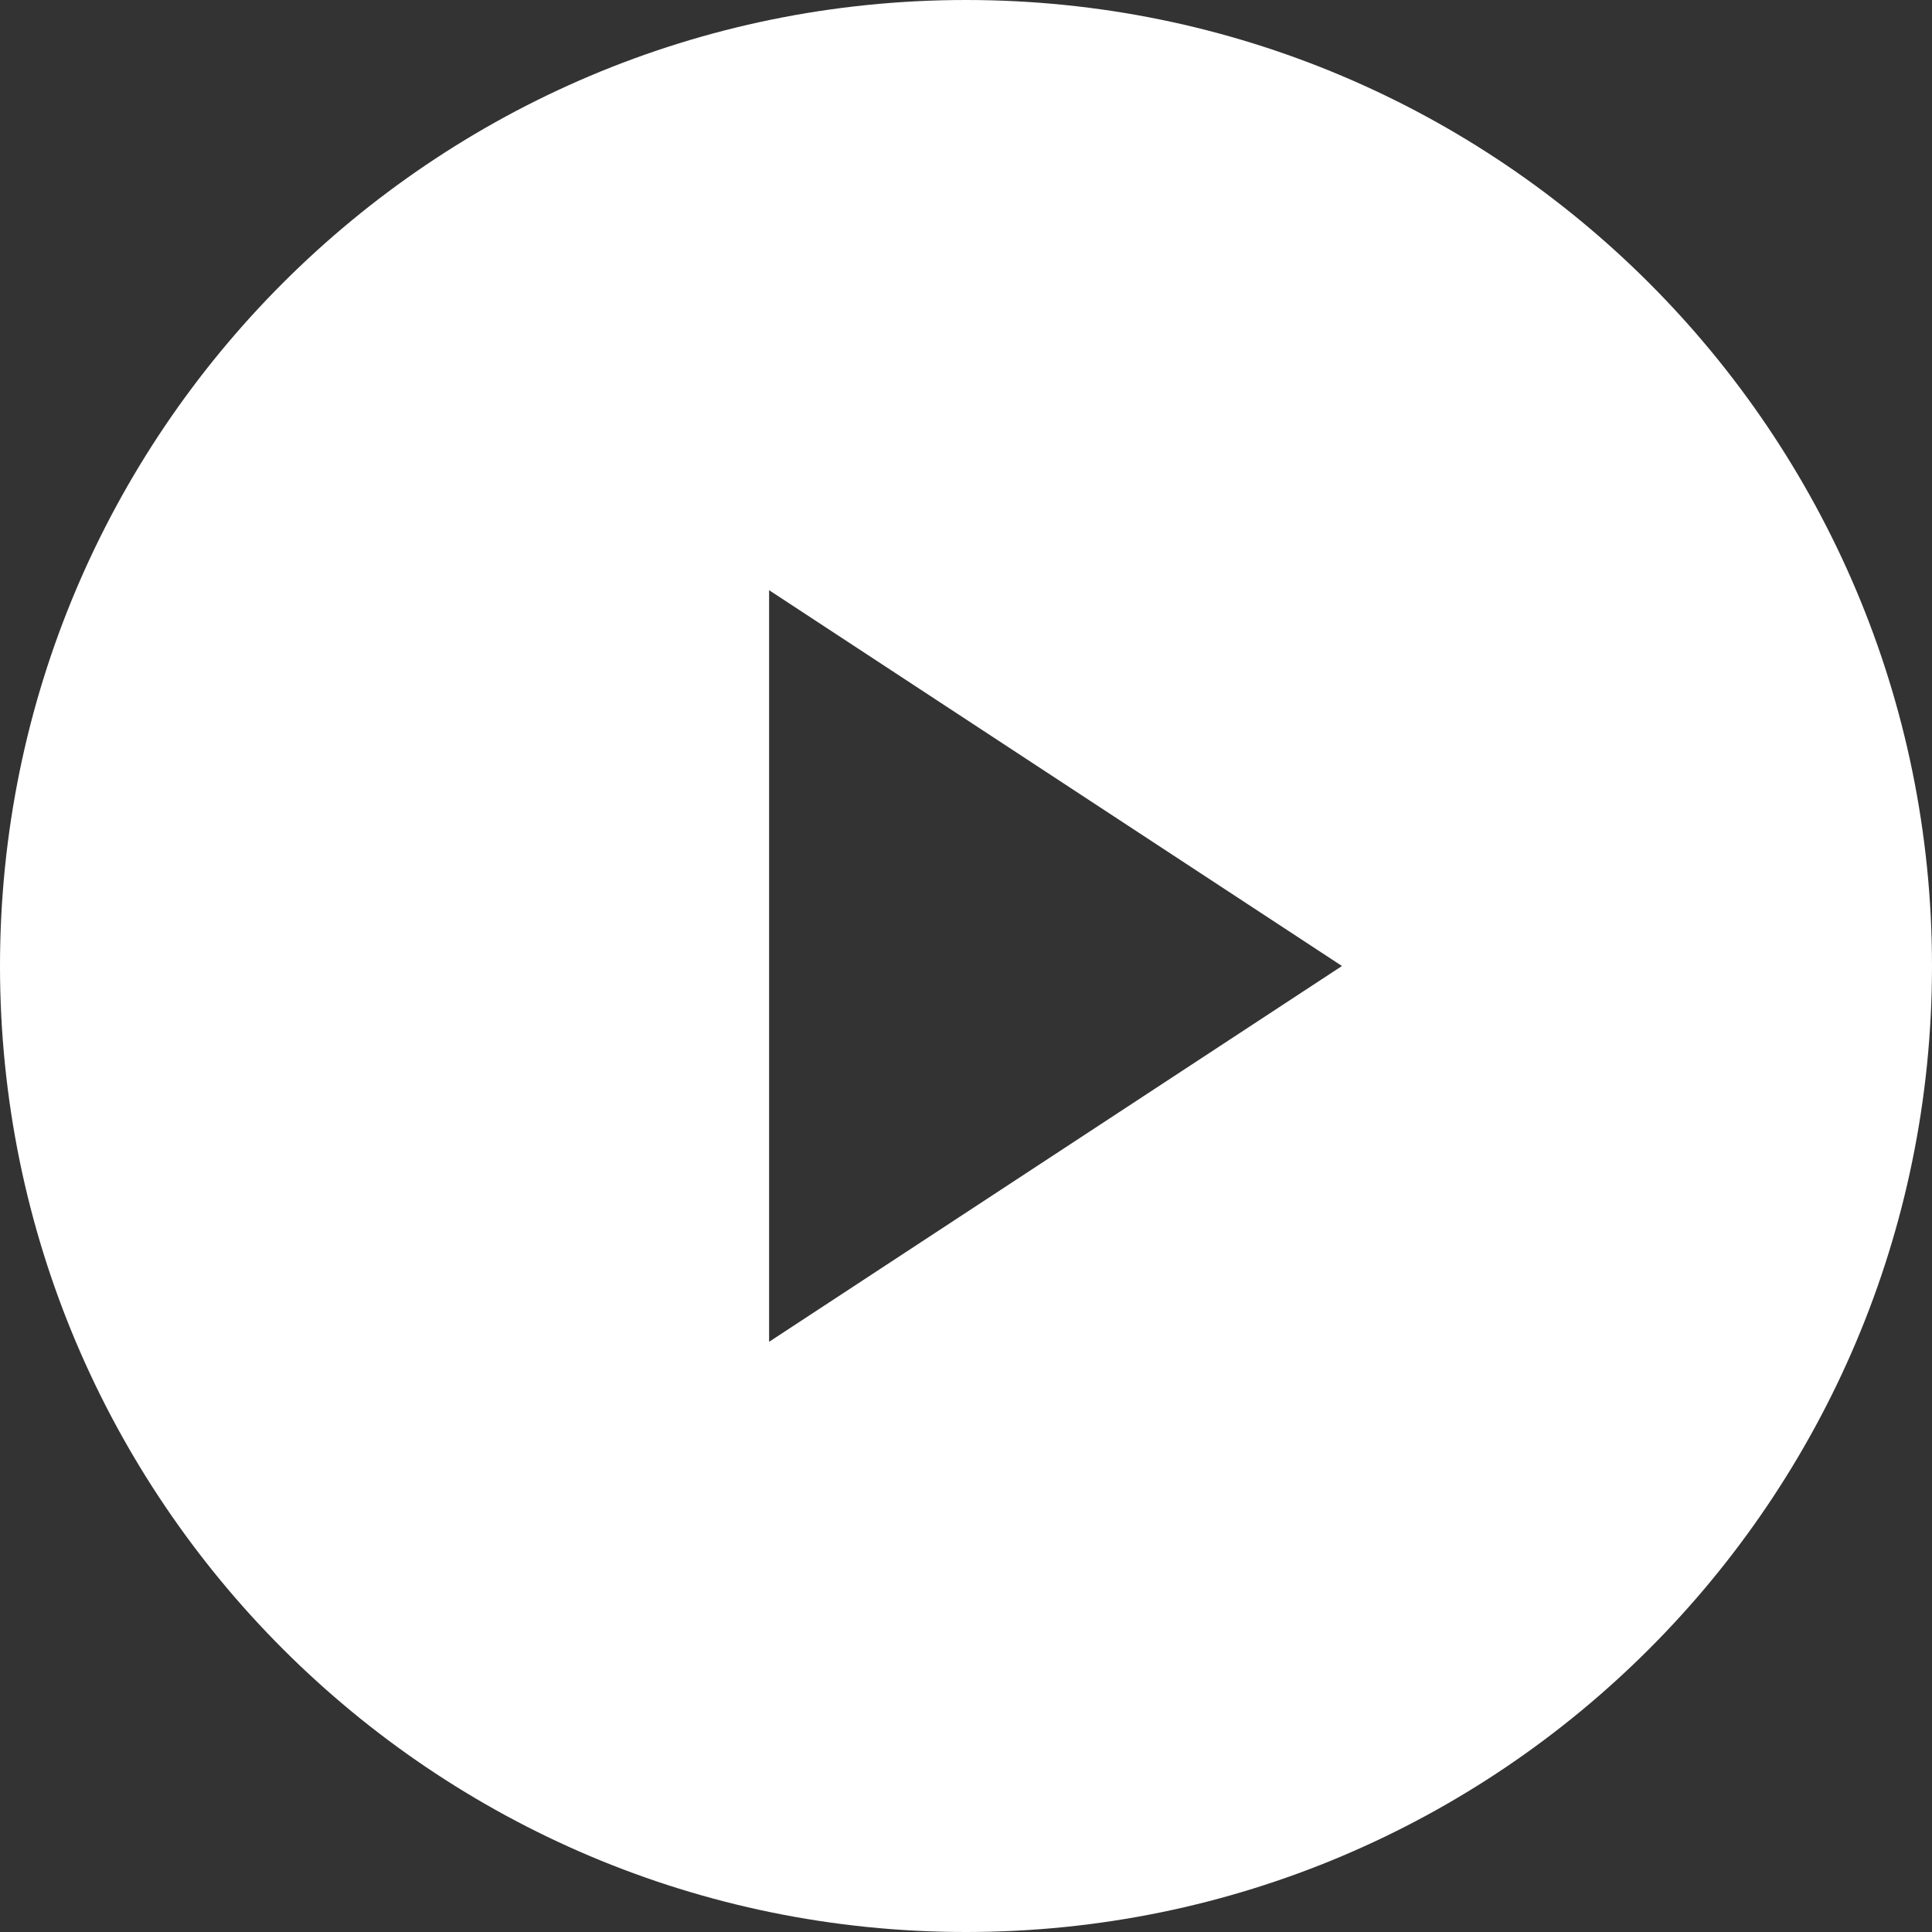
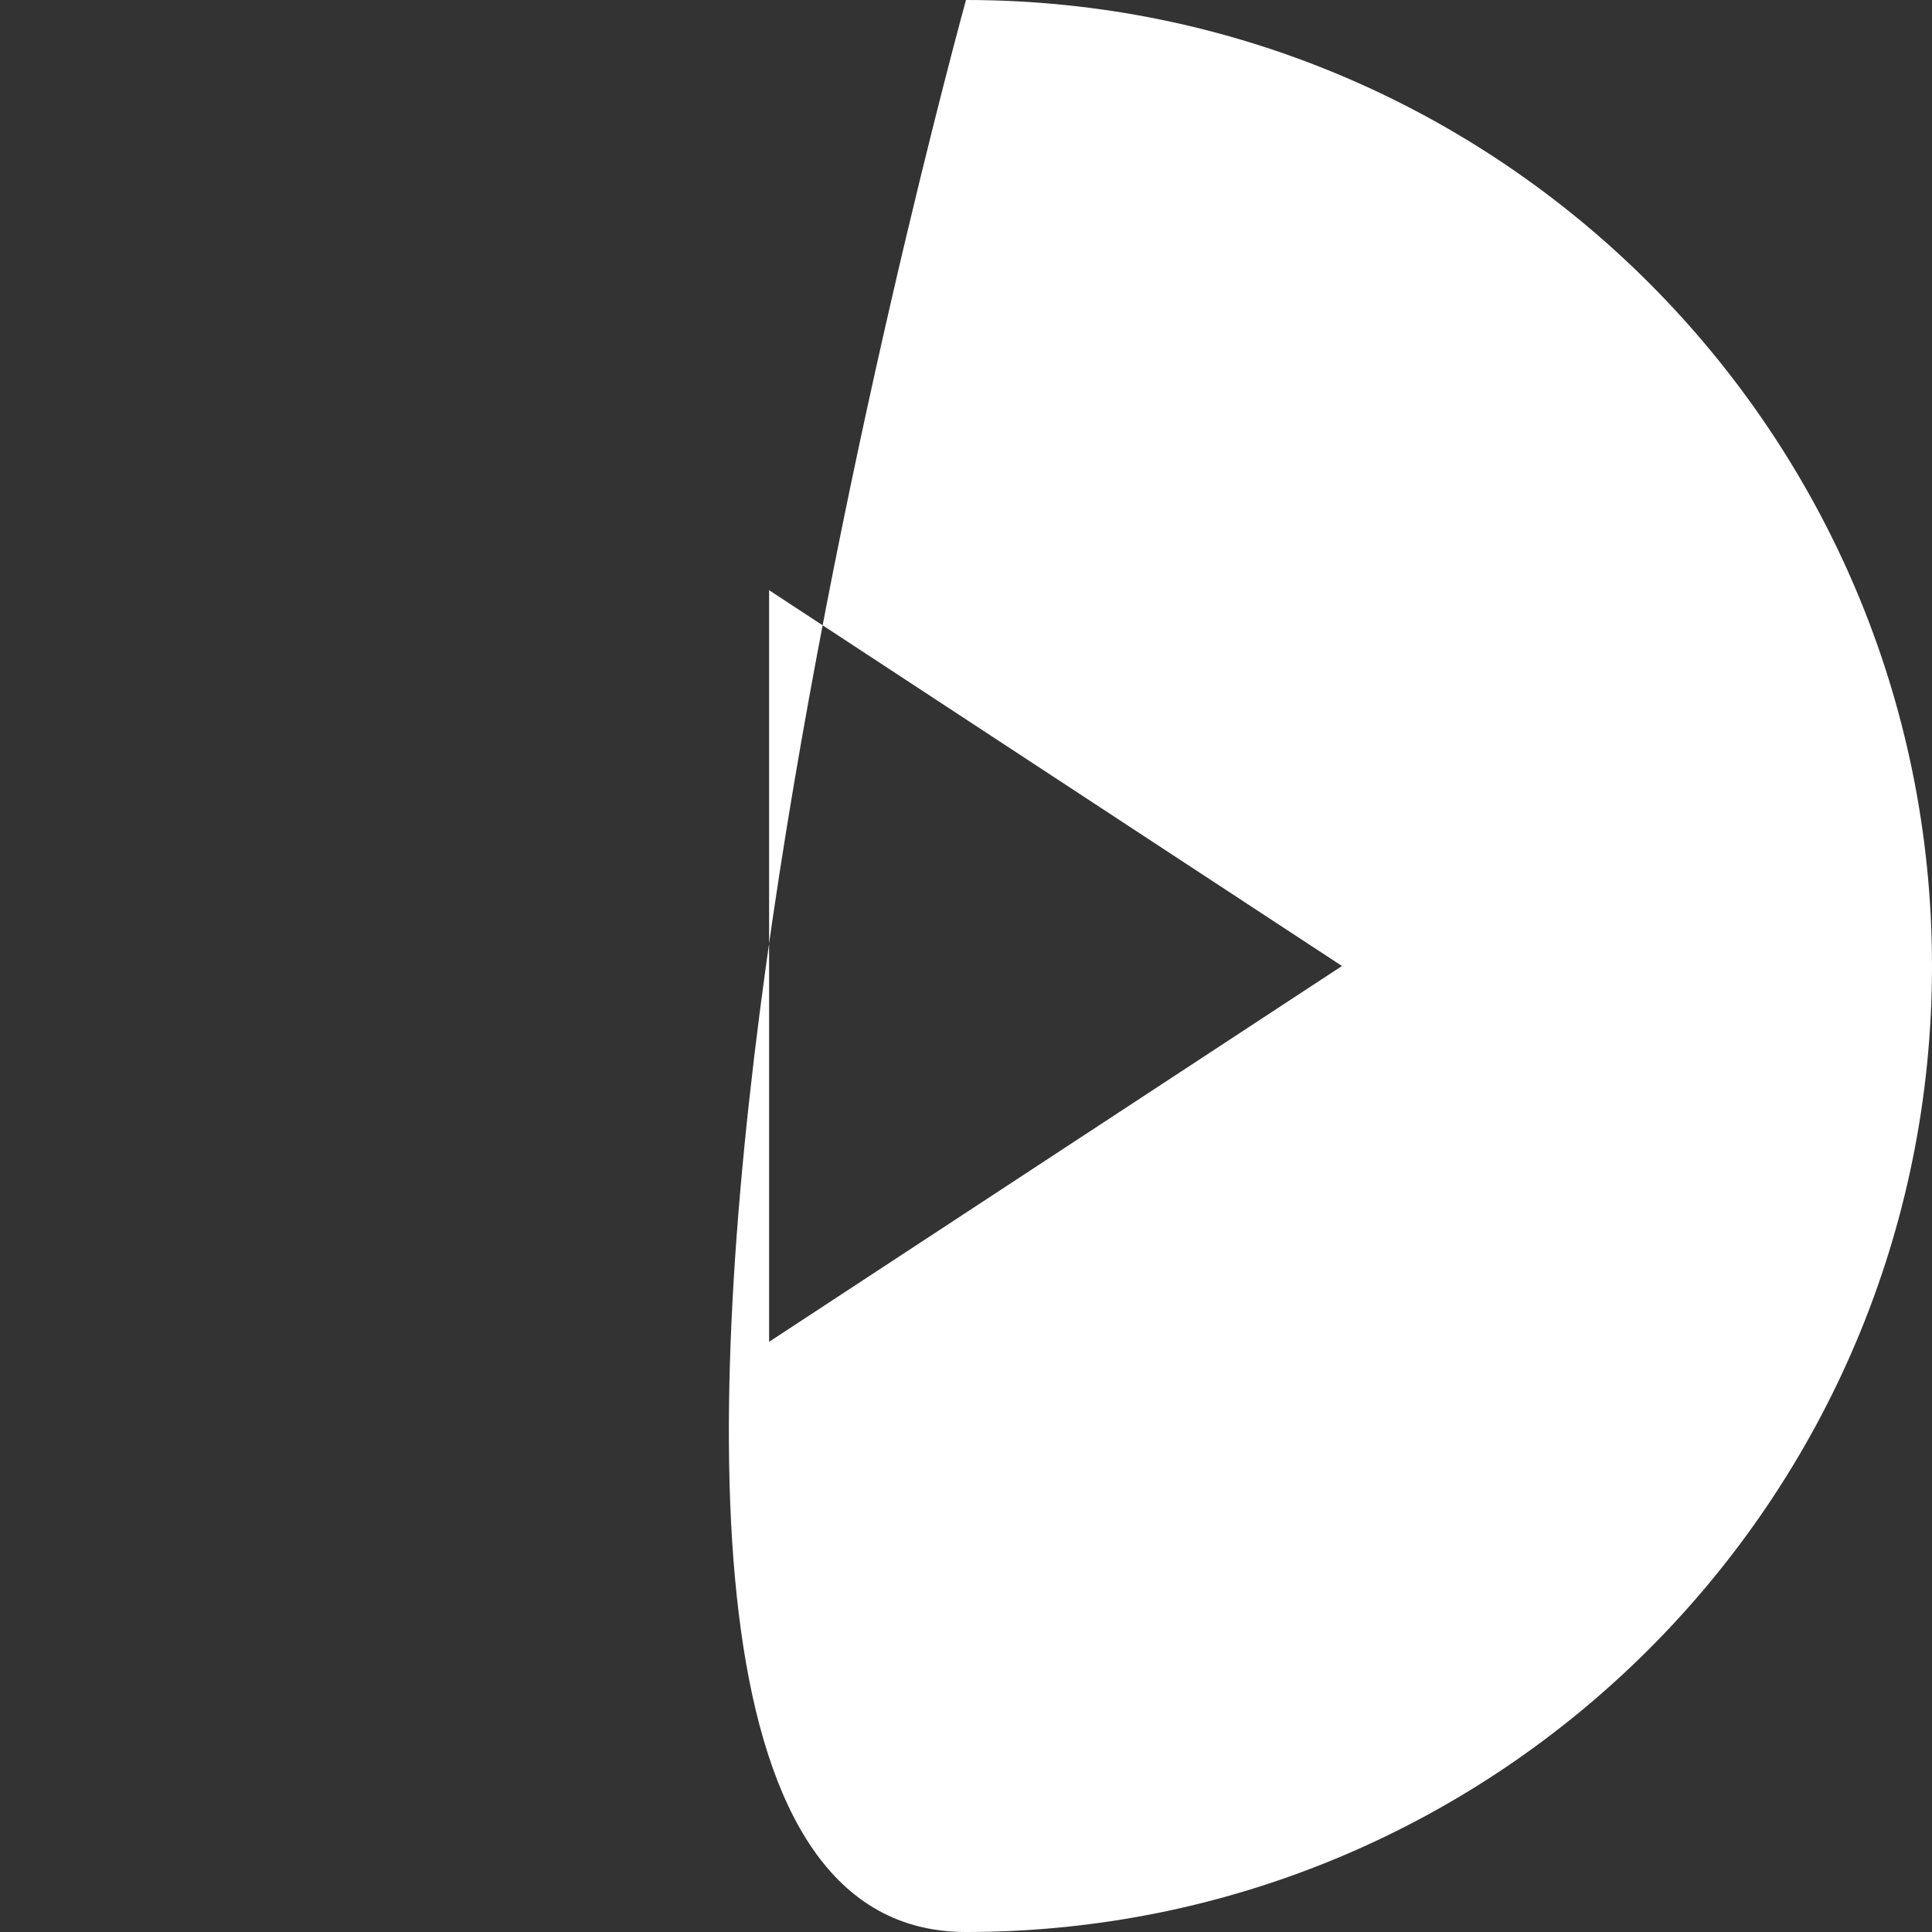
<svg xmlns="http://www.w3.org/2000/svg" viewBox="0 0 25 25">
  <rect x="0" y="0" width="25" height="25" fill="#333333" stroke="none" />
-   <path fill="#fff" d="M12.5 0C5.596 0 0 5.597 0 12.5S5.596 25 12.5 25 25 19.403 25 12.5 19.403 0 12.5 0ZM9.952 17.363V7.637l7.413 4.863-7.413 4.863Z" />
+   <path fill="#fff" d="M12.5 0S5.596 25 12.5 25 25 19.403 25 12.5 19.403 0 12.5 0ZM9.952 17.363V7.637l7.413 4.863-7.413 4.863Z" />
</svg>